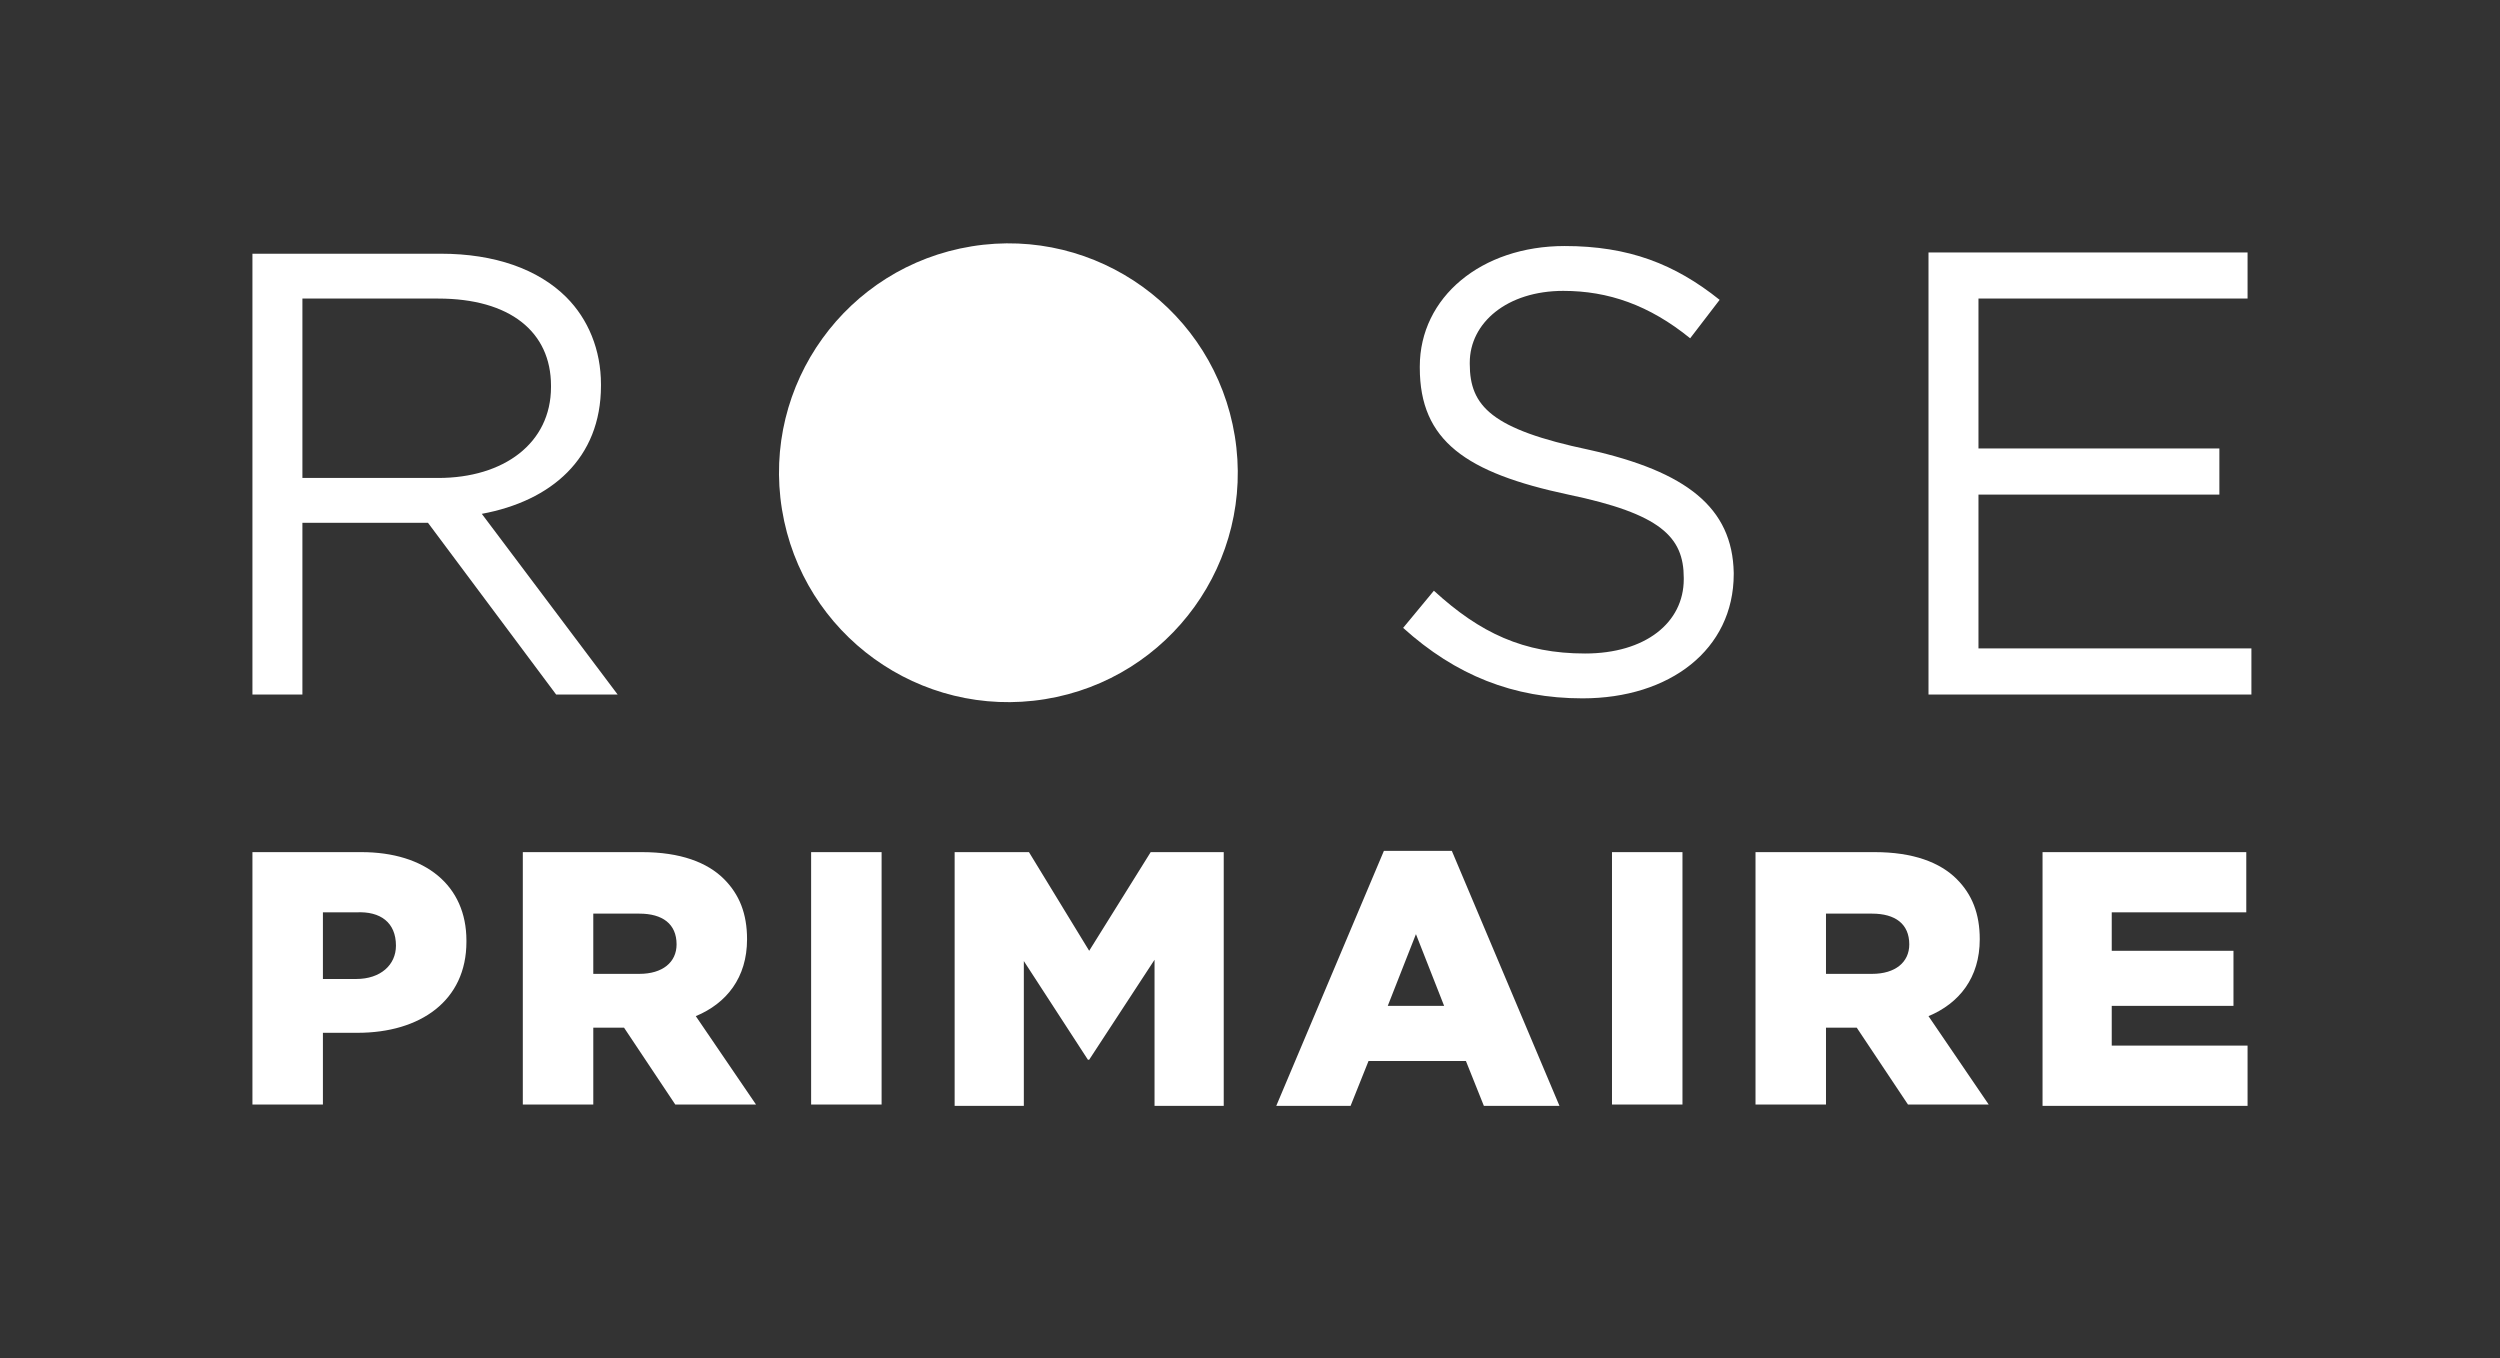
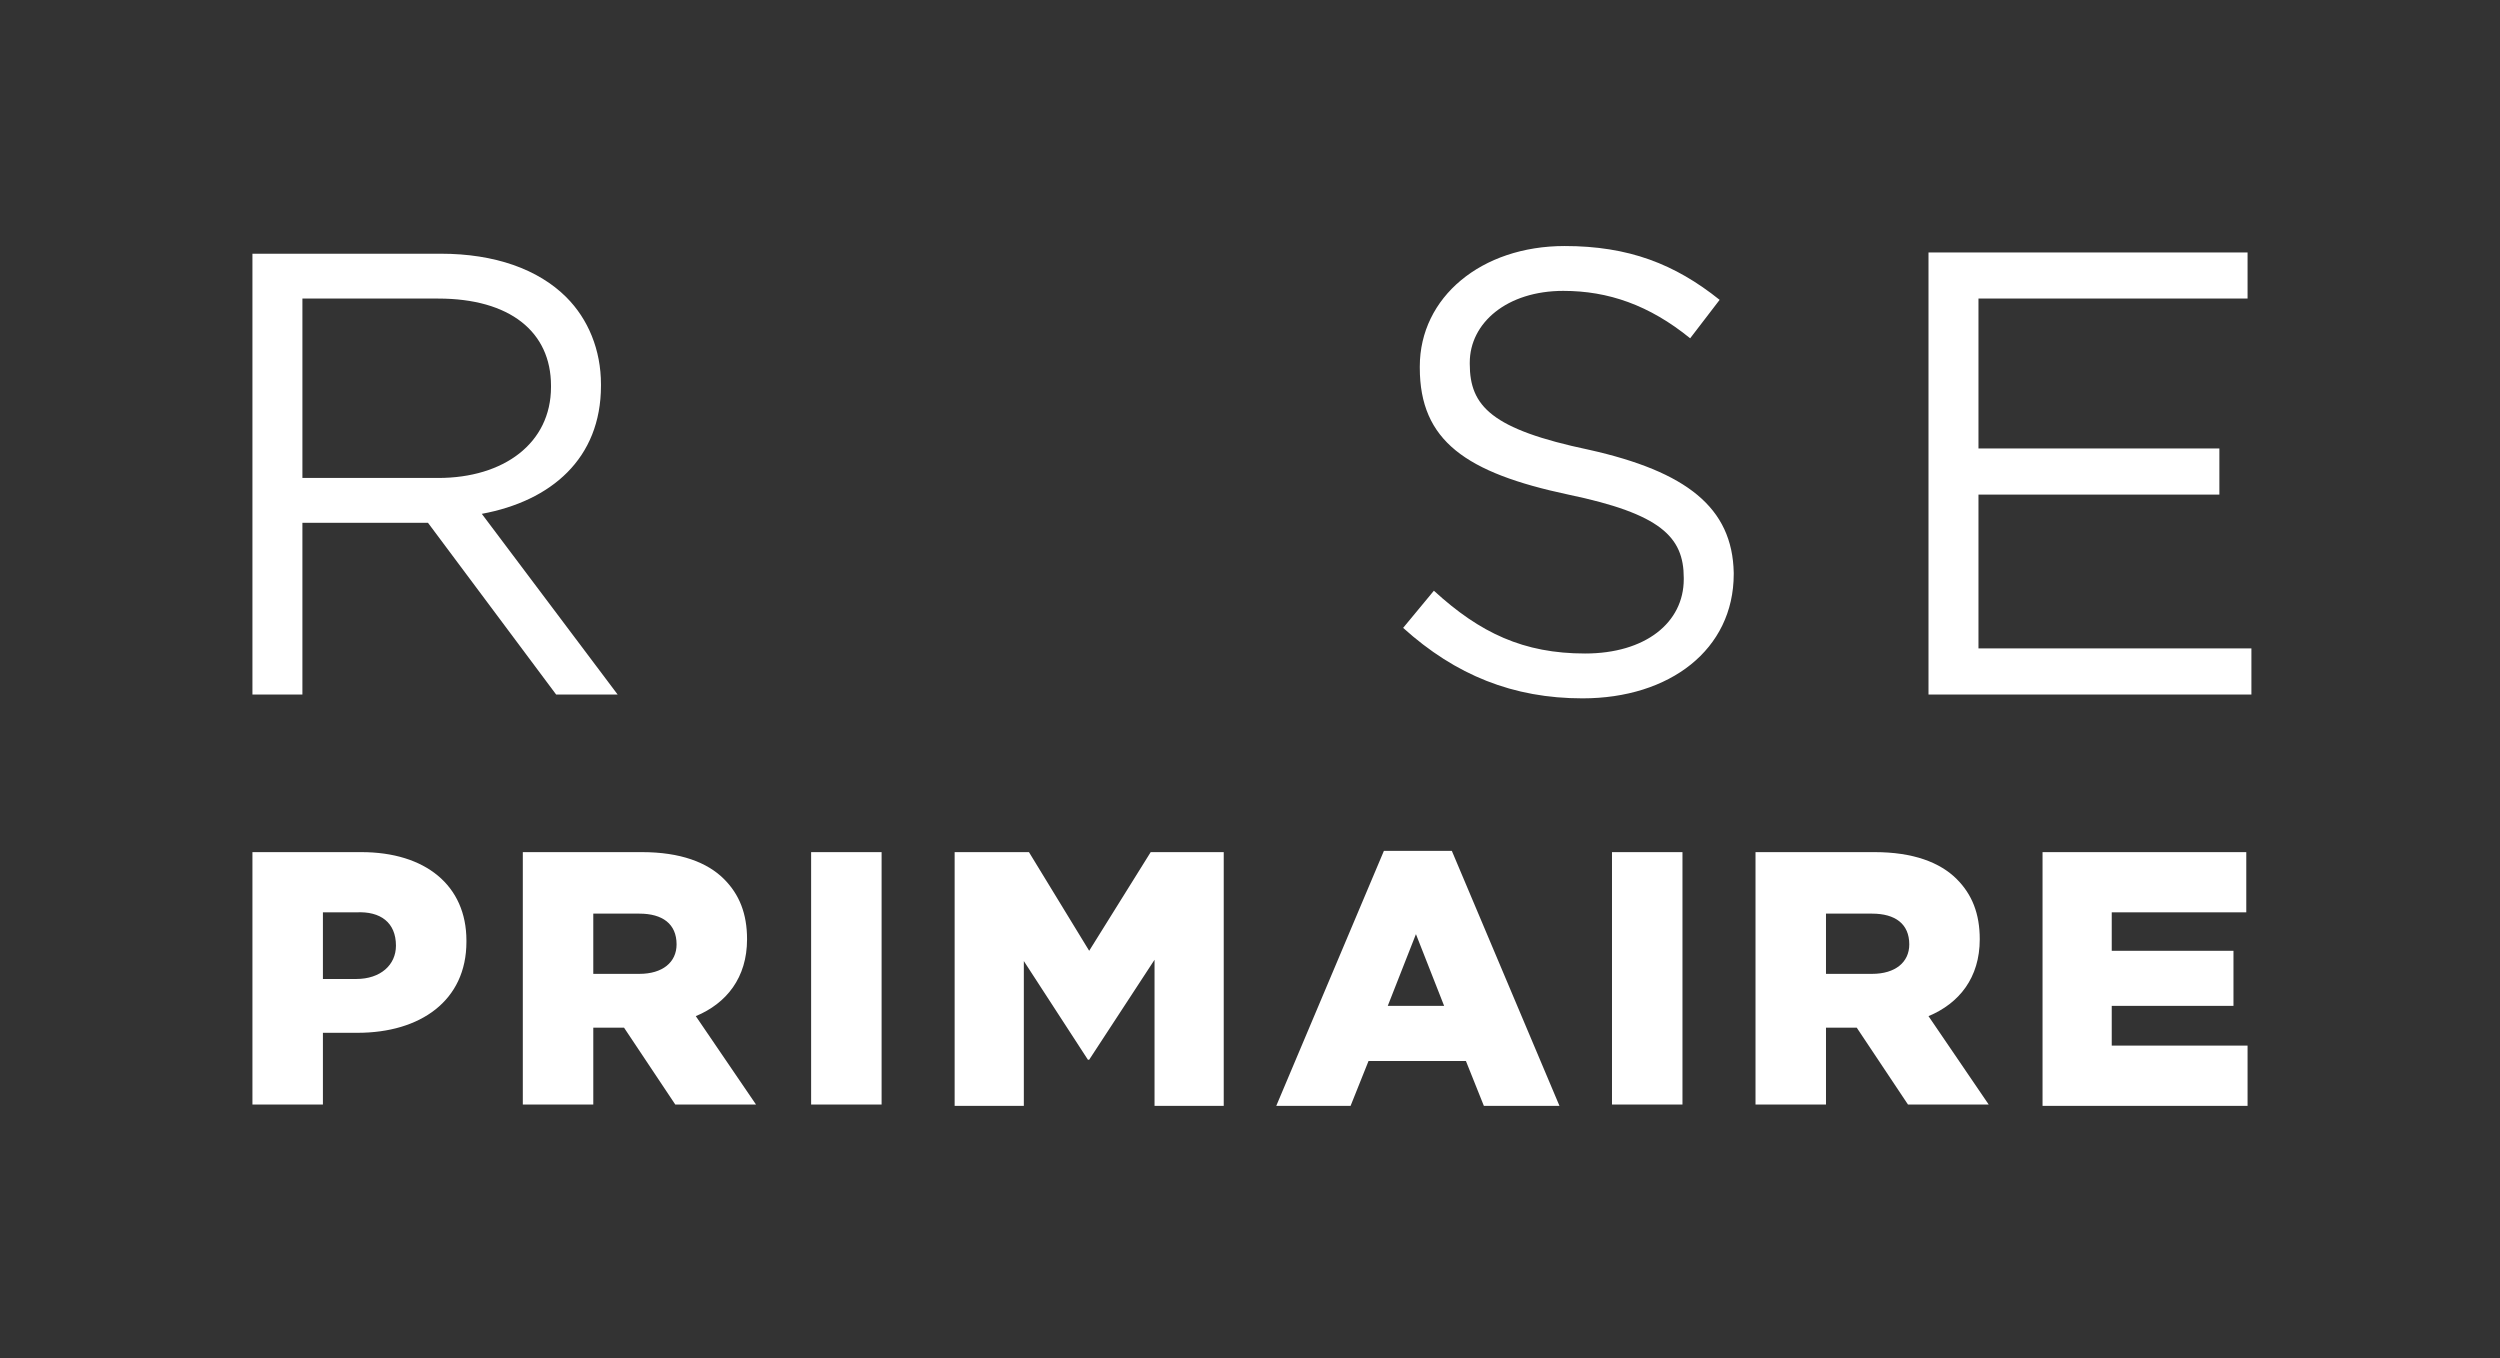
<svg xmlns="http://www.w3.org/2000/svg" xml:space="preserve" id="Calque_1" x="0" y="0" version="1.1" viewBox="0 0 195.1 106">
  <rect x="0" y="0" width="195.1" height="106" fill="#333333" stroke="none" />
  <style>.st0{fill:#fff}</style>
  <path d="m85 74.2-4.7-7.7h-5.8v19.8h5.4V75l5 7.7h.1l5.1-7.8v11.4h5.4V66.5h-5.7zM63.3 66.5h5.5v19.7h-5.5zM58.3 73.3c0-2-.6-3.5-1.8-4.7-1.3-1.3-3.4-2.1-6.4-2.1h-9.3v19.7h5.5v-6h2.4l4 6H59l-4.7-6.9c2.4-1 4-3 4-6m-5.5.4c0 1.4-1.1 2.3-2.9 2.3h-3.6v-4.7h3.6c1.8 0 2.9.8 2.9 2.4M28.2 66.5h-8.5v19.7h5.5v-5.6h2.7c4.9 0 8.5-2.5 8.5-7.1v-.1c0-4.3-3.2-6.9-8.2-6.9m2.7 7.3c0 1.5-1.2 2.6-3.1 2.6h-2.6v-5.2h2.6c1.9-.1 3.1.8 3.1 2.6M23.6 40.8h9.8l10 13.4h4.8L37.6 40.1c5.4-1 9.3-4.3 9.3-10V30c0-2.7-1-5.1-2.7-6.8-2.2-2.2-5.6-3.4-9.8-3.4H19.7v34.4h3.9zm0-17.5h10.6c5.6 0 8.8 2.6 8.8 6.8v.1c0 4.4-3.7 7.1-8.8 7.1H23.6z" class="st0" />
-   <circle cx="78.7" cy="36.9" r="17.9" class="st0" transform="rotate(-9.213 78.655 36.93)" />
  <path d="M164.8 78.5h9.5v-4.3h-9.5v-3h10.5v-4.7h-15.9v19.8h16v-4.7h-10.6zM154.4 50.6v-12h18.8V35h-18.8V23.3h21v-3.6h-24.9v34.5h25.2v-3.6zM154.5 73.3c0-2-.6-3.5-1.8-4.7-1.3-1.3-3.4-2.1-6.4-2.1H137v19.7h5.5v-6h2.4l4 6h6.3l-4.7-6.9c2.4-1 4-3 4-6m-5.5.4c0 1.4-1.1 2.3-2.9 2.3h-3.6v-4.7h3.6c1.8 0 2.9.8 2.9 2.4M108 66.4l-8.4 19.9h5.8l1.4-3.5h7.6l1.4 3.5h5.9l-8.4-19.9zm.3 12.1 2.2-5.6 2.2 5.6zM125.8 66.5h5.5v19.7h-5.5zM124 35.1c-7.6-1.6-9.3-3.4-9.3-6.7v-.1c0-3.1 2.9-5.6 7.3-5.6 3.5 0 6.7 1.1 9.9 3.7l2.3-3c-3.5-2.8-7.1-4.2-12.1-4.2-6.5 0-11.3 4-11.3 9.4v.1c0 5.7 3.6 8.2 11.6 9.9 7.2 1.5 9 3.3 9 6.5v.1c0 3.4-3 5.8-7.7 5.8-4.8 0-8.2-1.6-11.8-4.9l-2.4 2.9c4.1 3.7 8.6 5.5 14 5.5 6.8 0 11.8-3.8 11.8-9.7v-.1c-.1-5.1-3.7-7.9-11.3-9.6" class="st0" />
</svg>